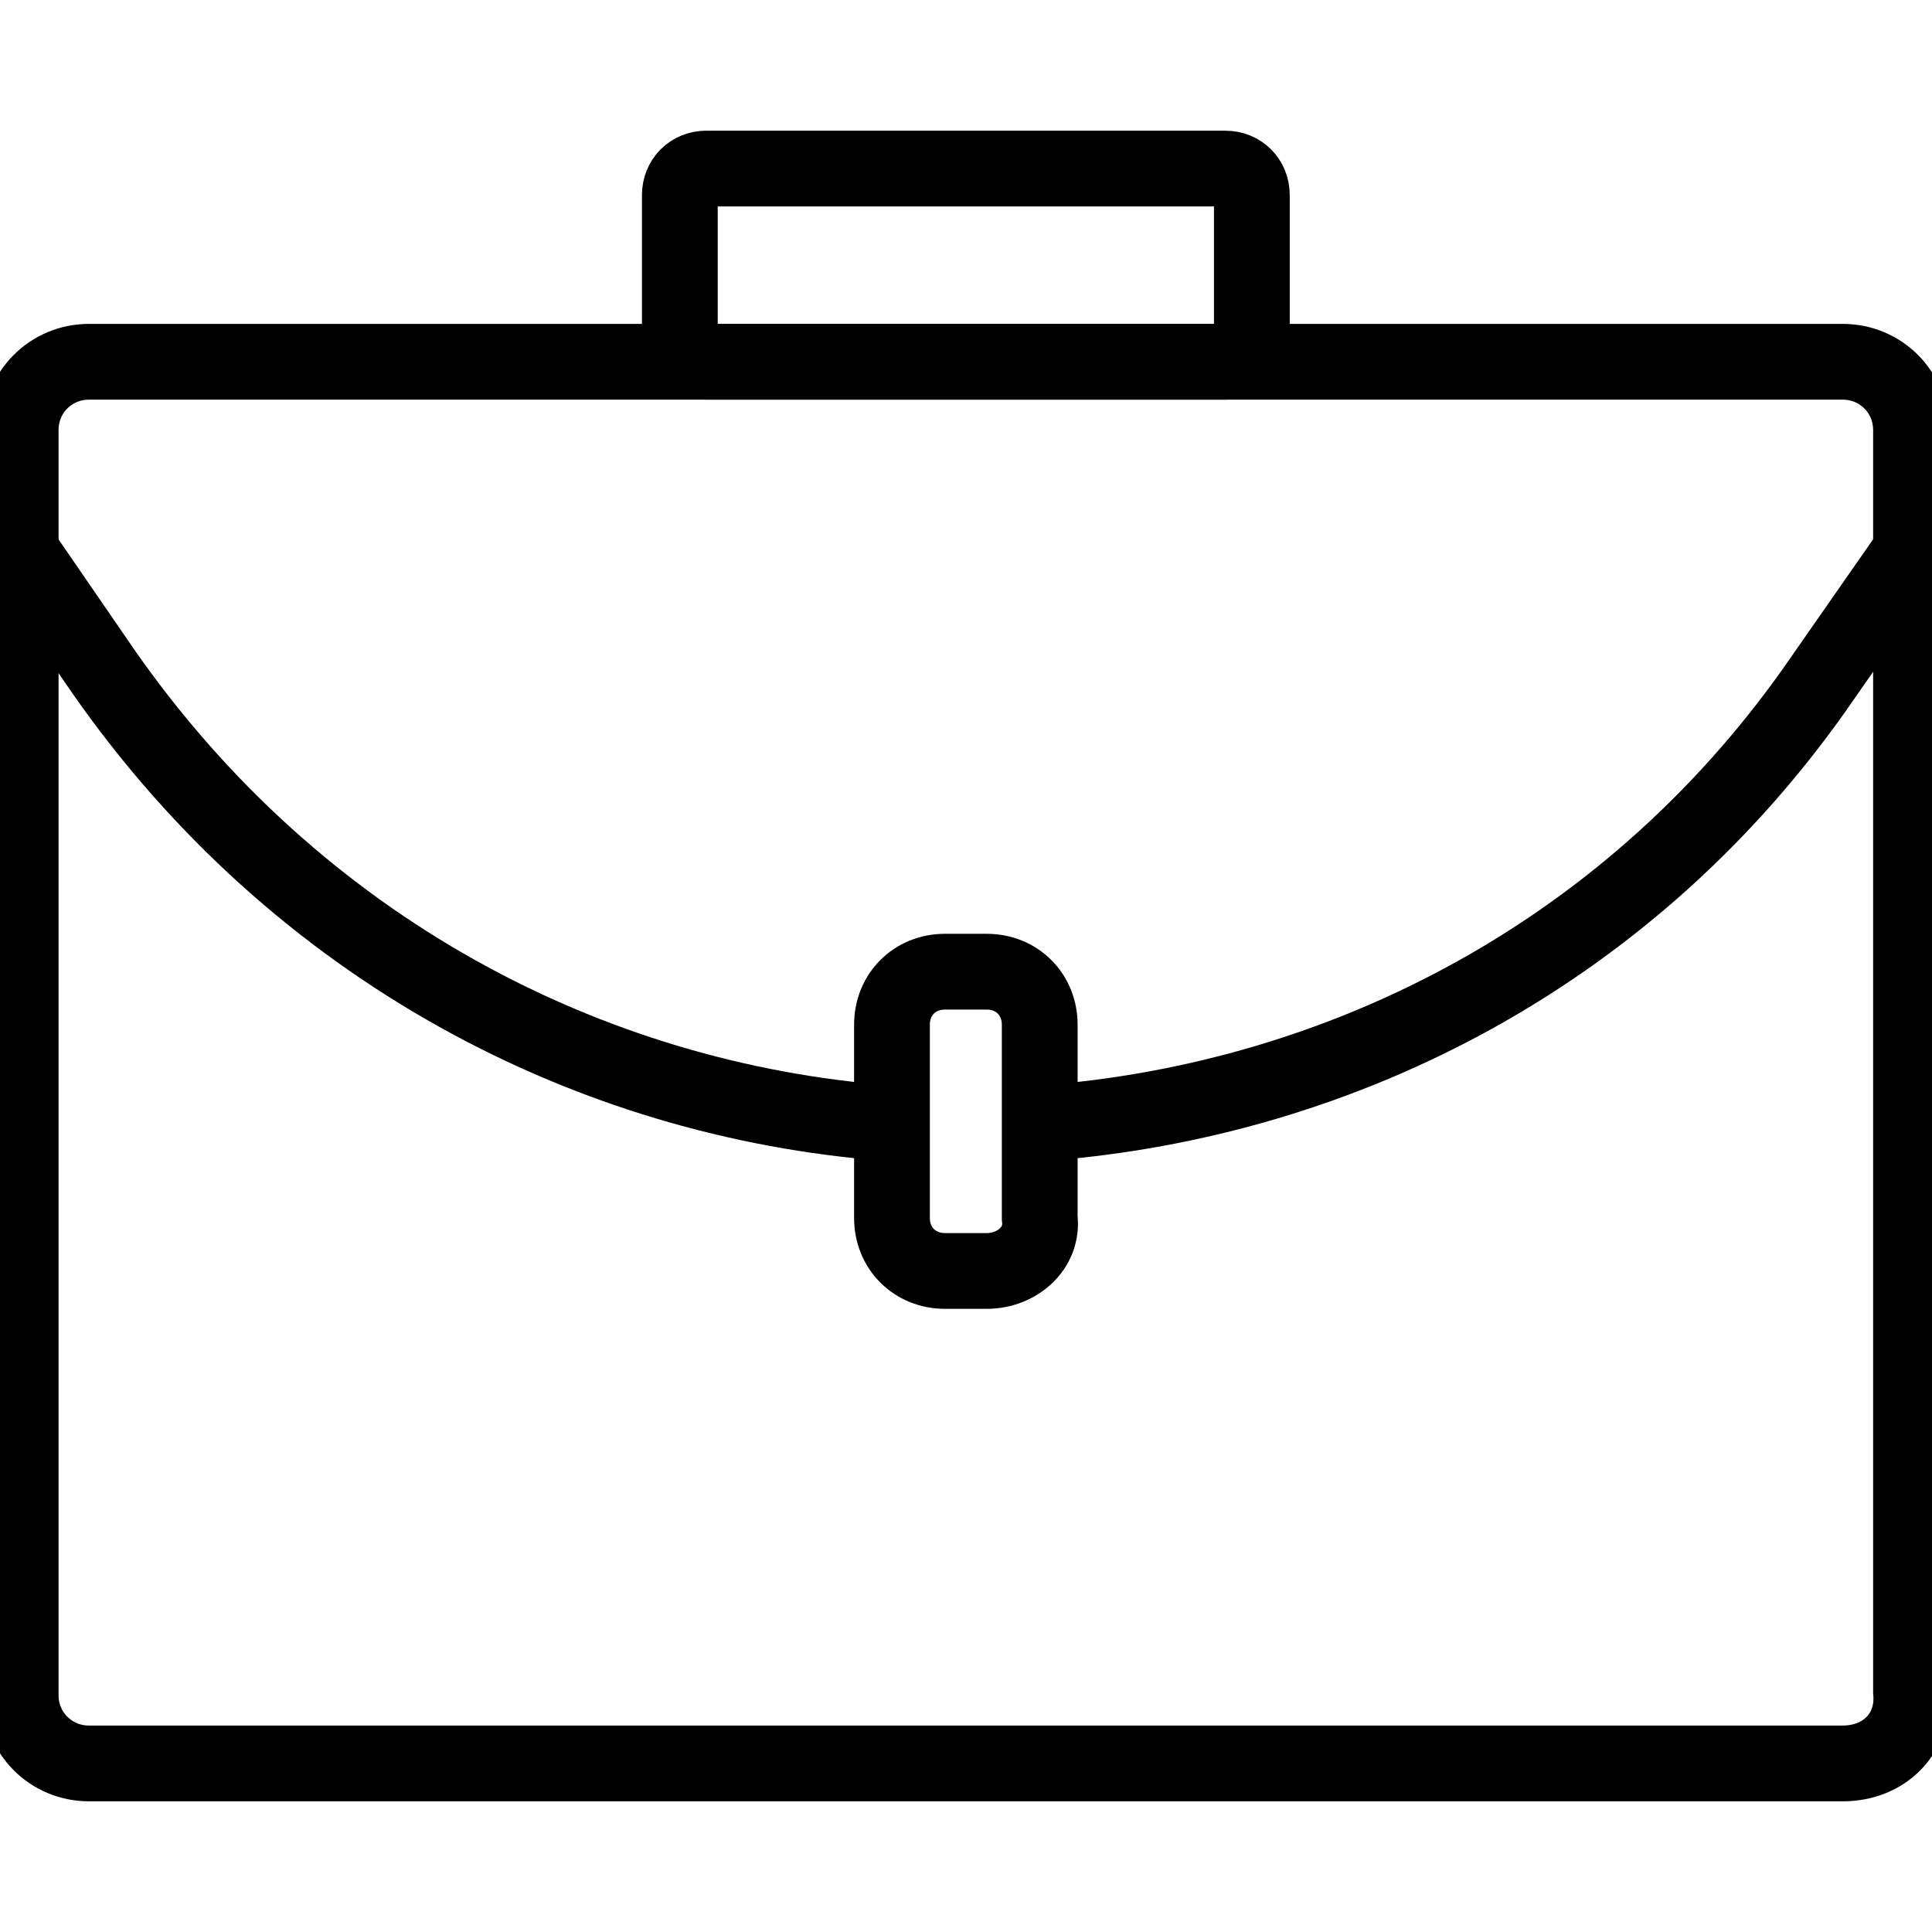
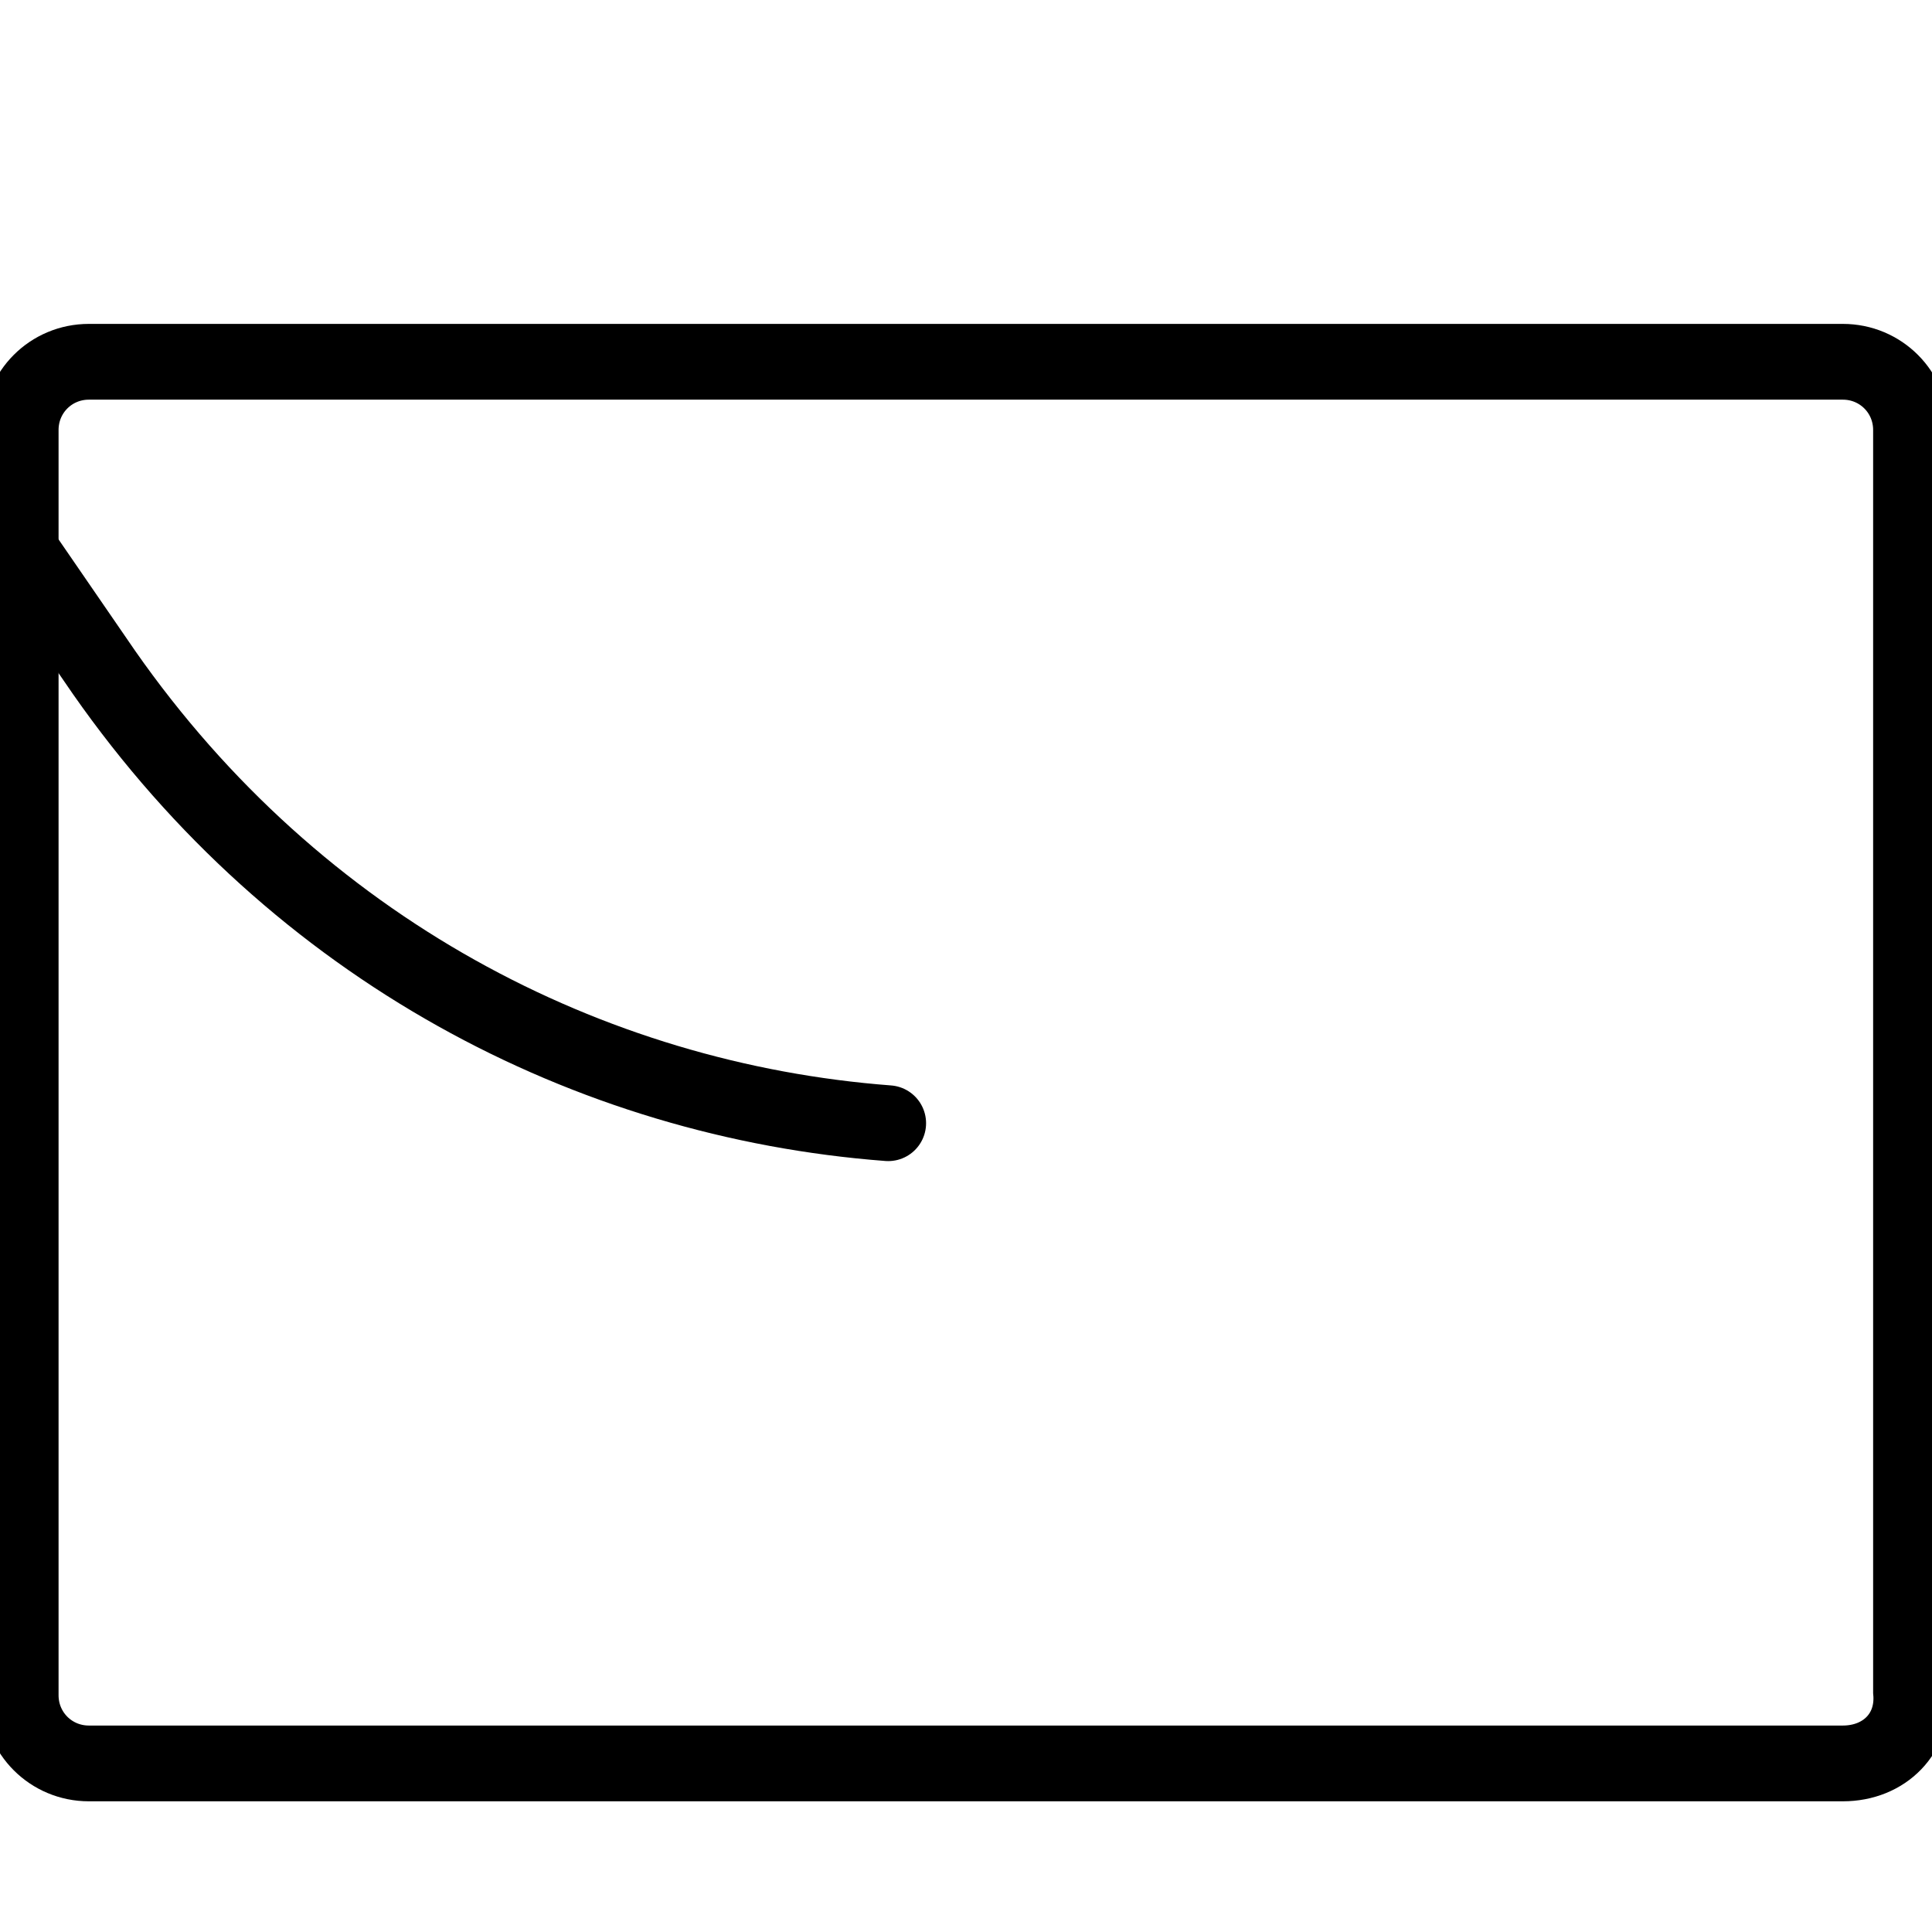
<svg xmlns="http://www.w3.org/2000/svg" width="51" height="51">
  <g>
    <title>Layer 1</title>
    <g>
      <g id="svg_2">
-         <path stroke-miterlimit="10" stroke-linecap="round" stroke-width="2" stroke="#000000" fill="none" d="m373.65,313.7l0,-32c0,-0.8 0.7,-1.5 1.5,-1.5l47.7,0c0.9,0 1.7,0.8 1.7,1.7l0,31.8" class="st0" />
        <path stroke-miterlimit="10" stroke-linecap="round" stroke-width="2" stroke="#000000" fill="none" d="m426.55,319.8l-55.1,0c-0.5,0 -0.9,-0.4 -0.9,-0.9l0,-4.2c0,-0.5 0.4,-0.9 0.9,-0.9l55.1,0c0.5,0 0.9,0.4 0.9,0.9l0,4.1c0,0.6 -0.4,1 -0.9,1z" class="st0" />
-         <line stroke-miterlimit="10" stroke-linecap="round" stroke-width="2" stroke="#000000" fill="none" y2="316.7" x2="401.65" y1="316.7" x1="396.65" class="st0" />
      </g>
    </g>
    <g>
      <g id="svg_4">
        <path stroke-miterlimit="10" stroke-linecap="round" stroke-width="2" stroke="#000000" fill="none" d="m48.646,46.55l-46.3,0c-1,0 -1.8,-0.8 -1.8,-1.8l0,-33.4c0,-1 0.8,-1.8 1.8,-1.8l46.3,0c1,0 1.8,0.8 1.8,1.8l0,33.3c0.1,1.1 -0.7,1.9 -1.8,1.9z" class="st0" />
-         <path stroke-miterlimit="10" stroke-linecap="round" stroke-width="2" stroke="#000000" fill="none" d="m32.346,9.55l-13.7,0c-0.4,0 -0.7,-0.3 -0.7,-0.7l0,-3.7c0,-0.4 0.3,-0.7 0.7,-0.7l13.7,0c0.4,0 0.7,0.3 0.7,0.7l0,3.7c0,0.4 -0.3,0.7 -0.7,0.7z" class="st0" />
-         <path stroke-miterlimit="10" stroke-linecap="round" stroke-width="2" stroke="#000000" fill="none" d="m27.546,29.65c7.9,-0.6 15.6,-4.5 20.6,-11.8l2.3,-3.3" class="st0" />
        <path stroke-miterlimit="10" stroke-linecap="round" stroke-width="2" stroke="#000000" fill="none" d="m0.546,14.55l2.2,3.2c5.1,7.3 12.8,11.3 20.7,11.9" class="st0" />
-         <path stroke-miterlimit="10" stroke-linecap="round" stroke-width="2" stroke="#000000" fill="none" d="m26.046,33.55l-1.1,0c-0.8,0 -1.4,-0.6 -1.4,-1.4l0,-5.1c0,-0.8 0.6,-1.4 1.4,-1.4l1.1,0c0.8,0 1.4,0.6 1.4,1.4l0,5.1c0.1,0.8 -0.6,1.4 -1.4,1.4z" class="st0" />
      </g>
    </g>
  </g>
</svg>